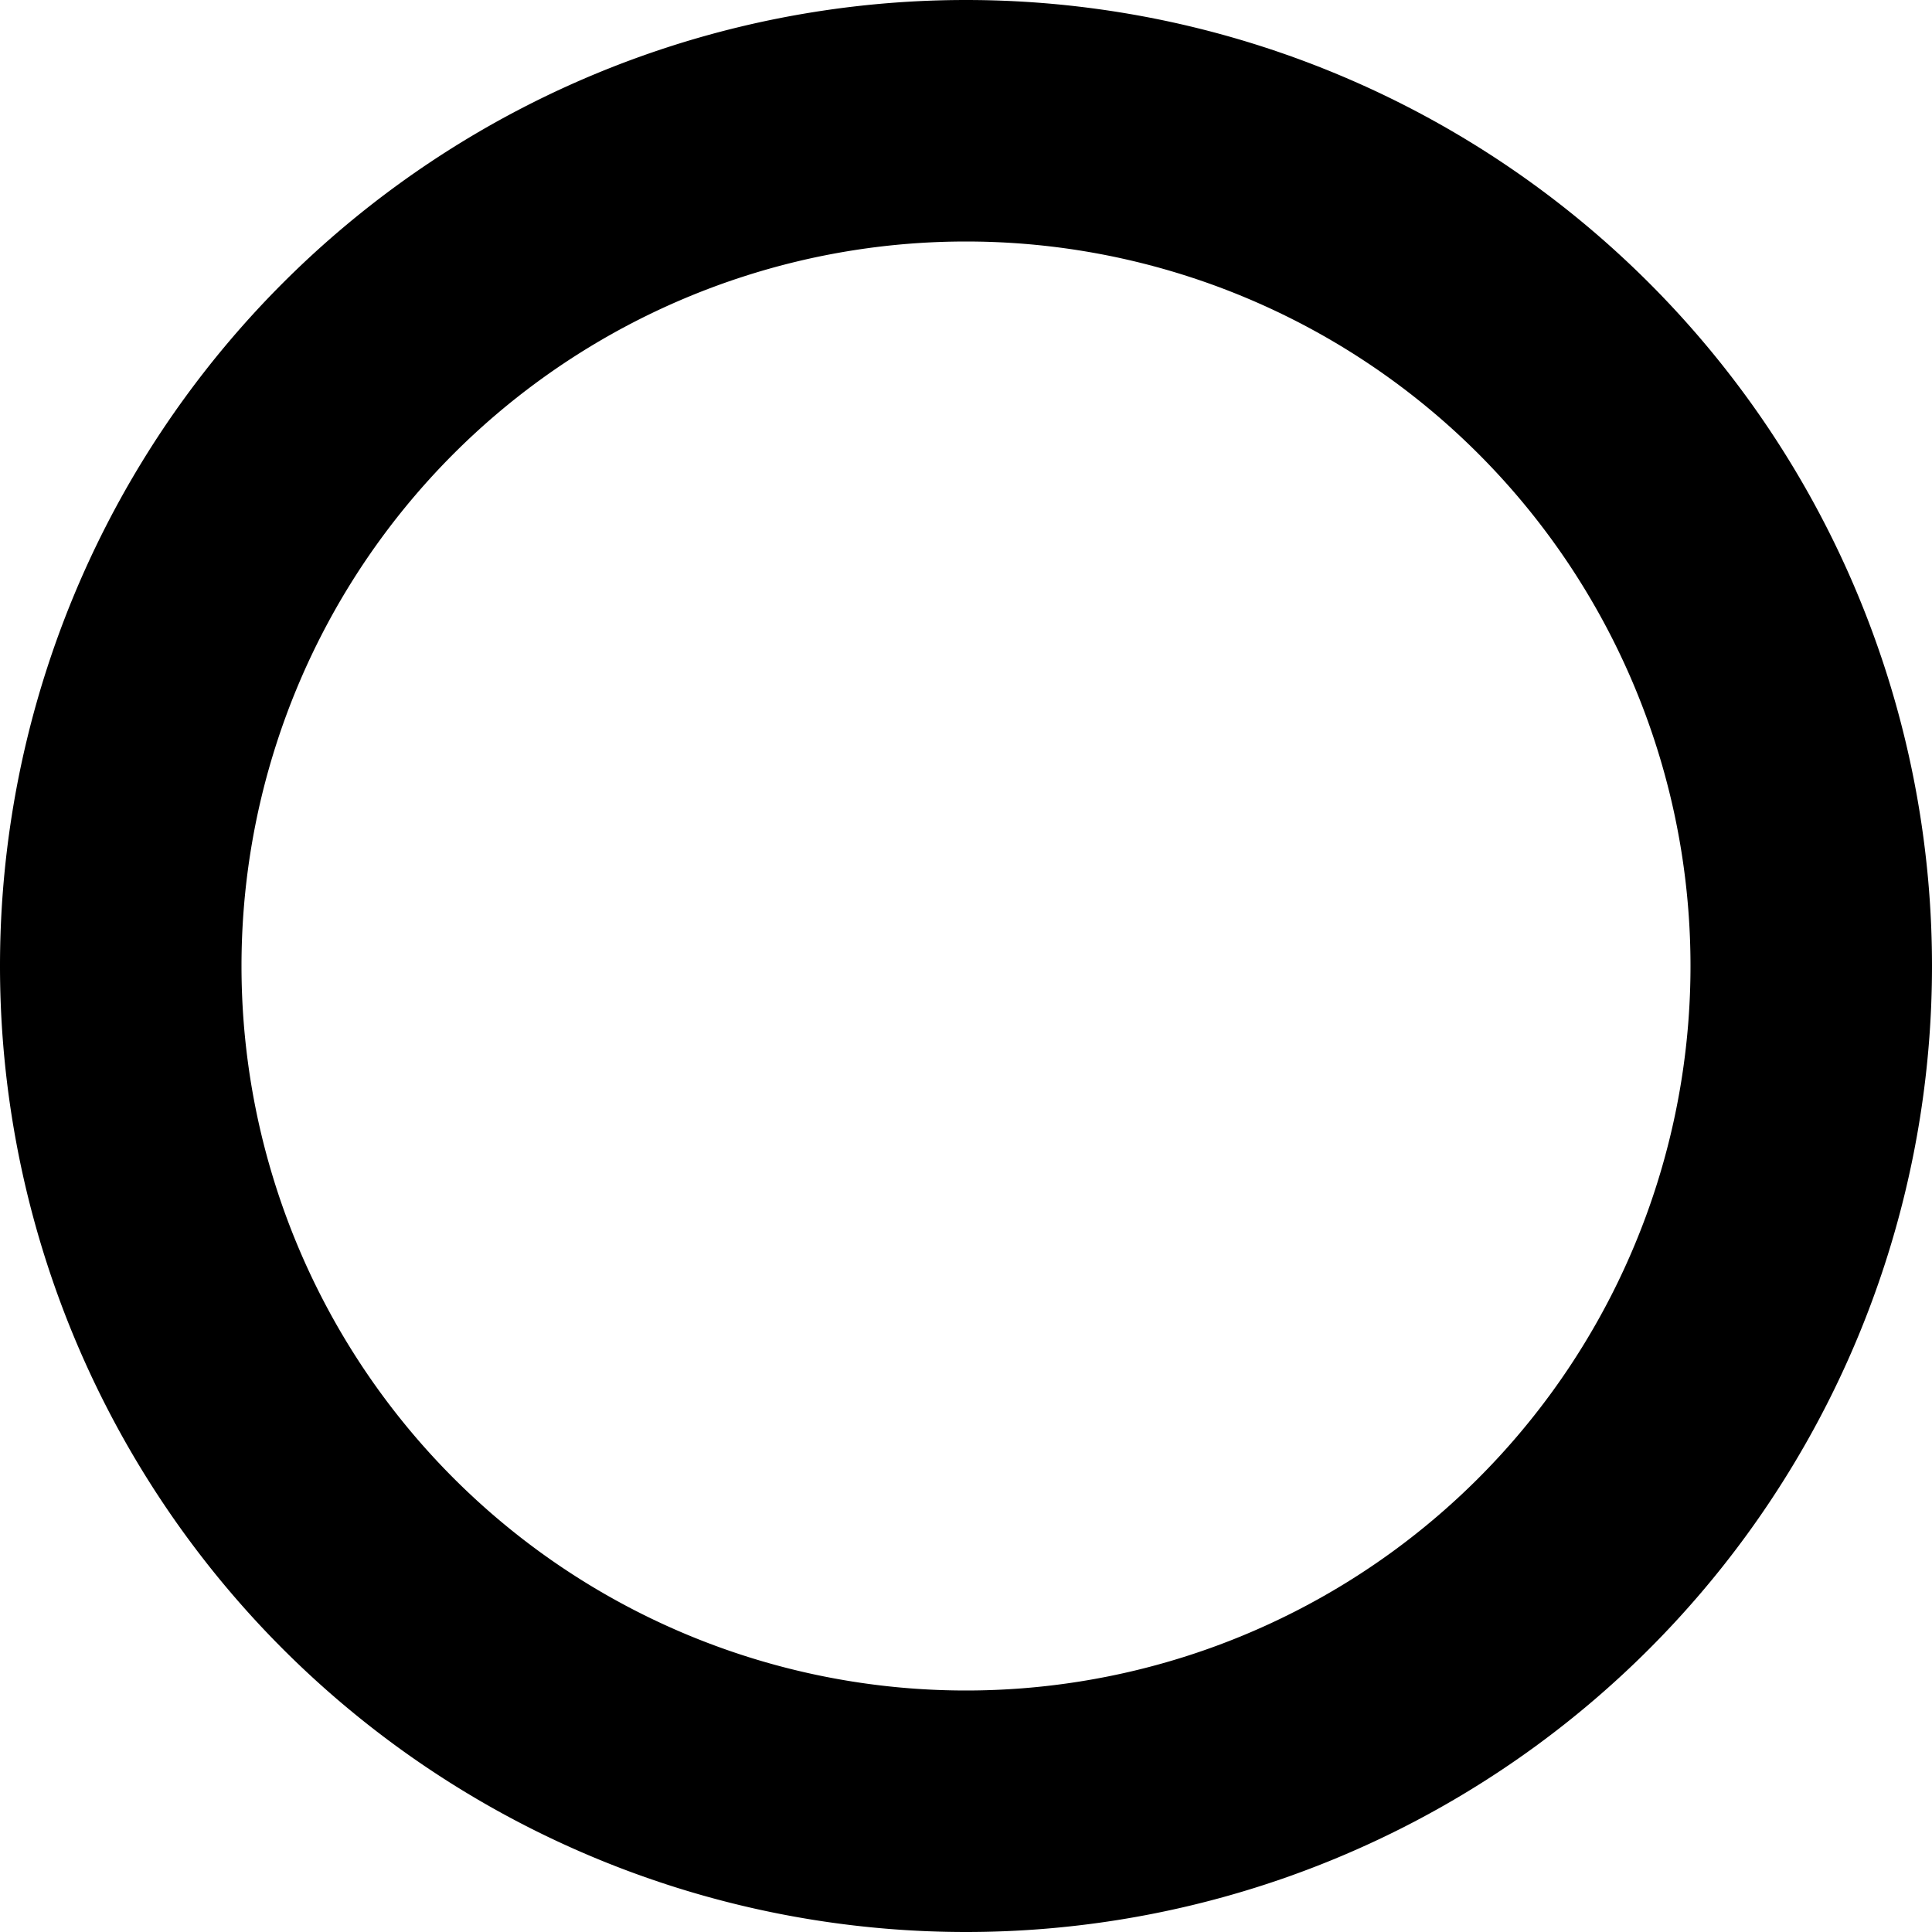
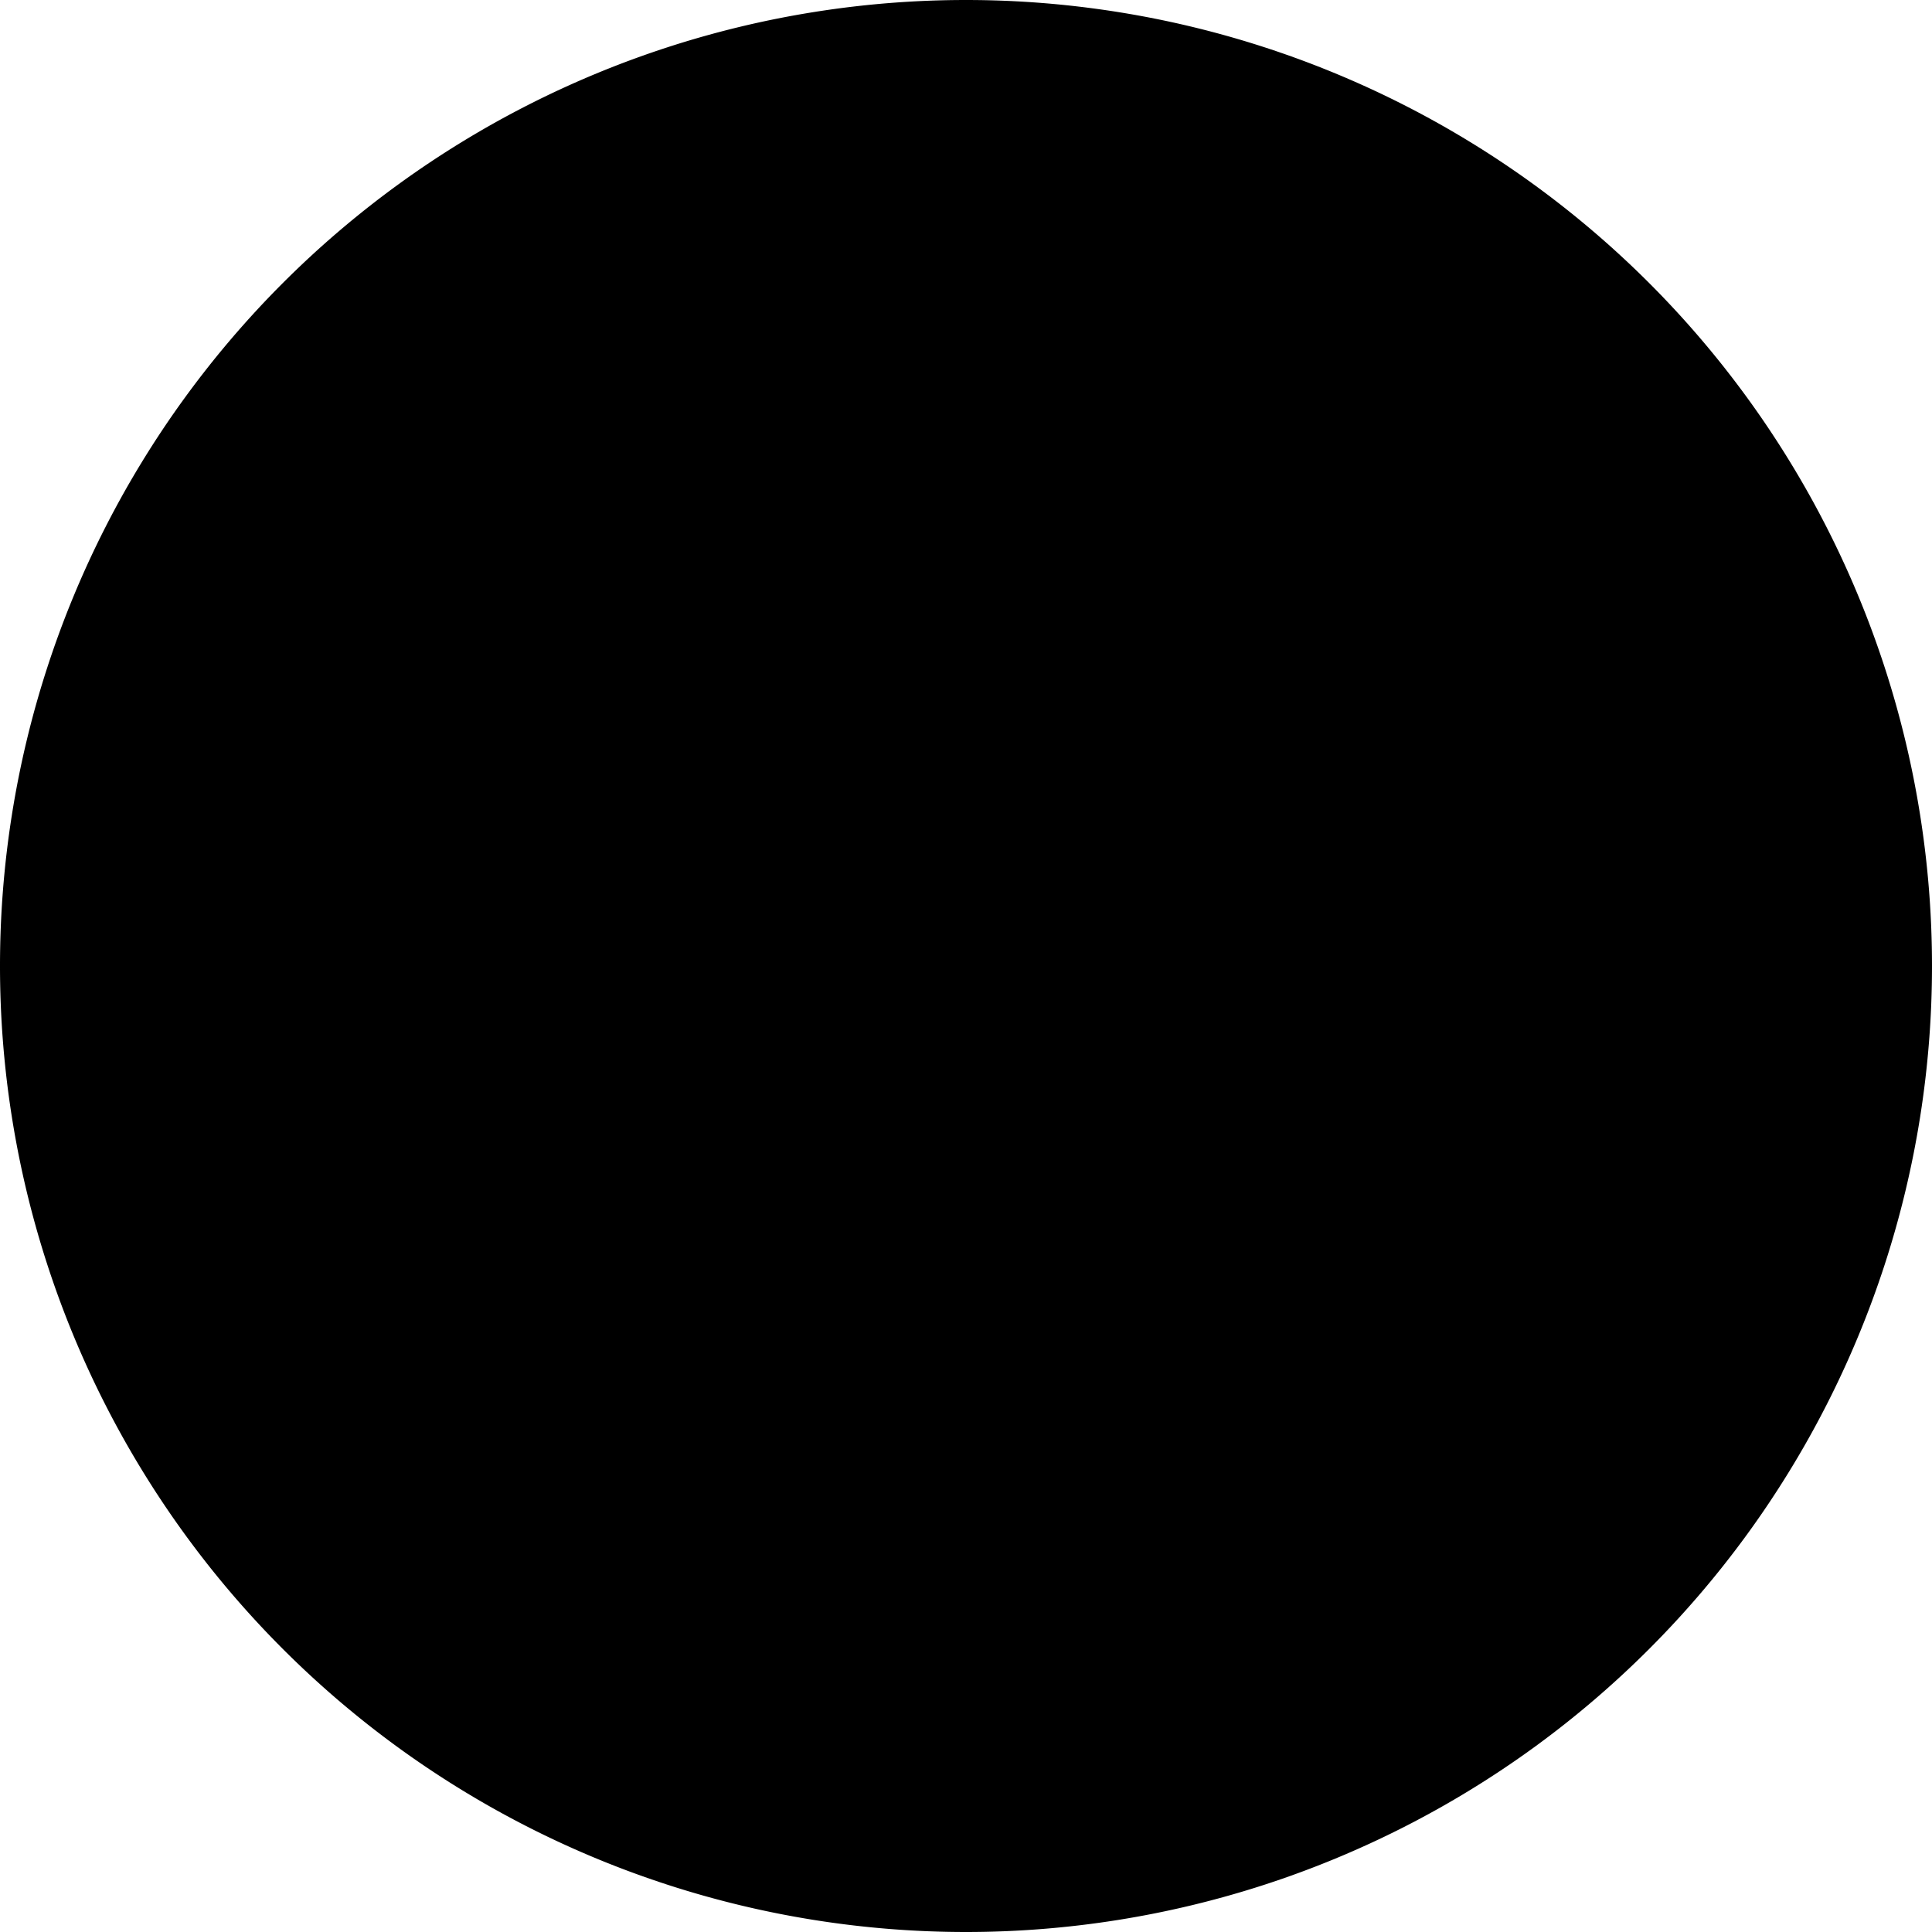
<svg xmlns="http://www.w3.org/2000/svg" width="16" height="16" fill="none" viewBox="0 0 16 16">
-   <path fill="#000" d="M8 0a8 8 0 1 0 0 16A8 8 0 0 0 8 0zm0 14a6 6 0 1 1 0-12 6 6 0 0 1 0 12z" />
+   <path fill="#000" d="M8 0a8 8 0 1 0 0 16A8 8 0 0 0 8 0za6 6 0 1 1 0-12 6 6 0 0 1 0 12z" />
</svg>